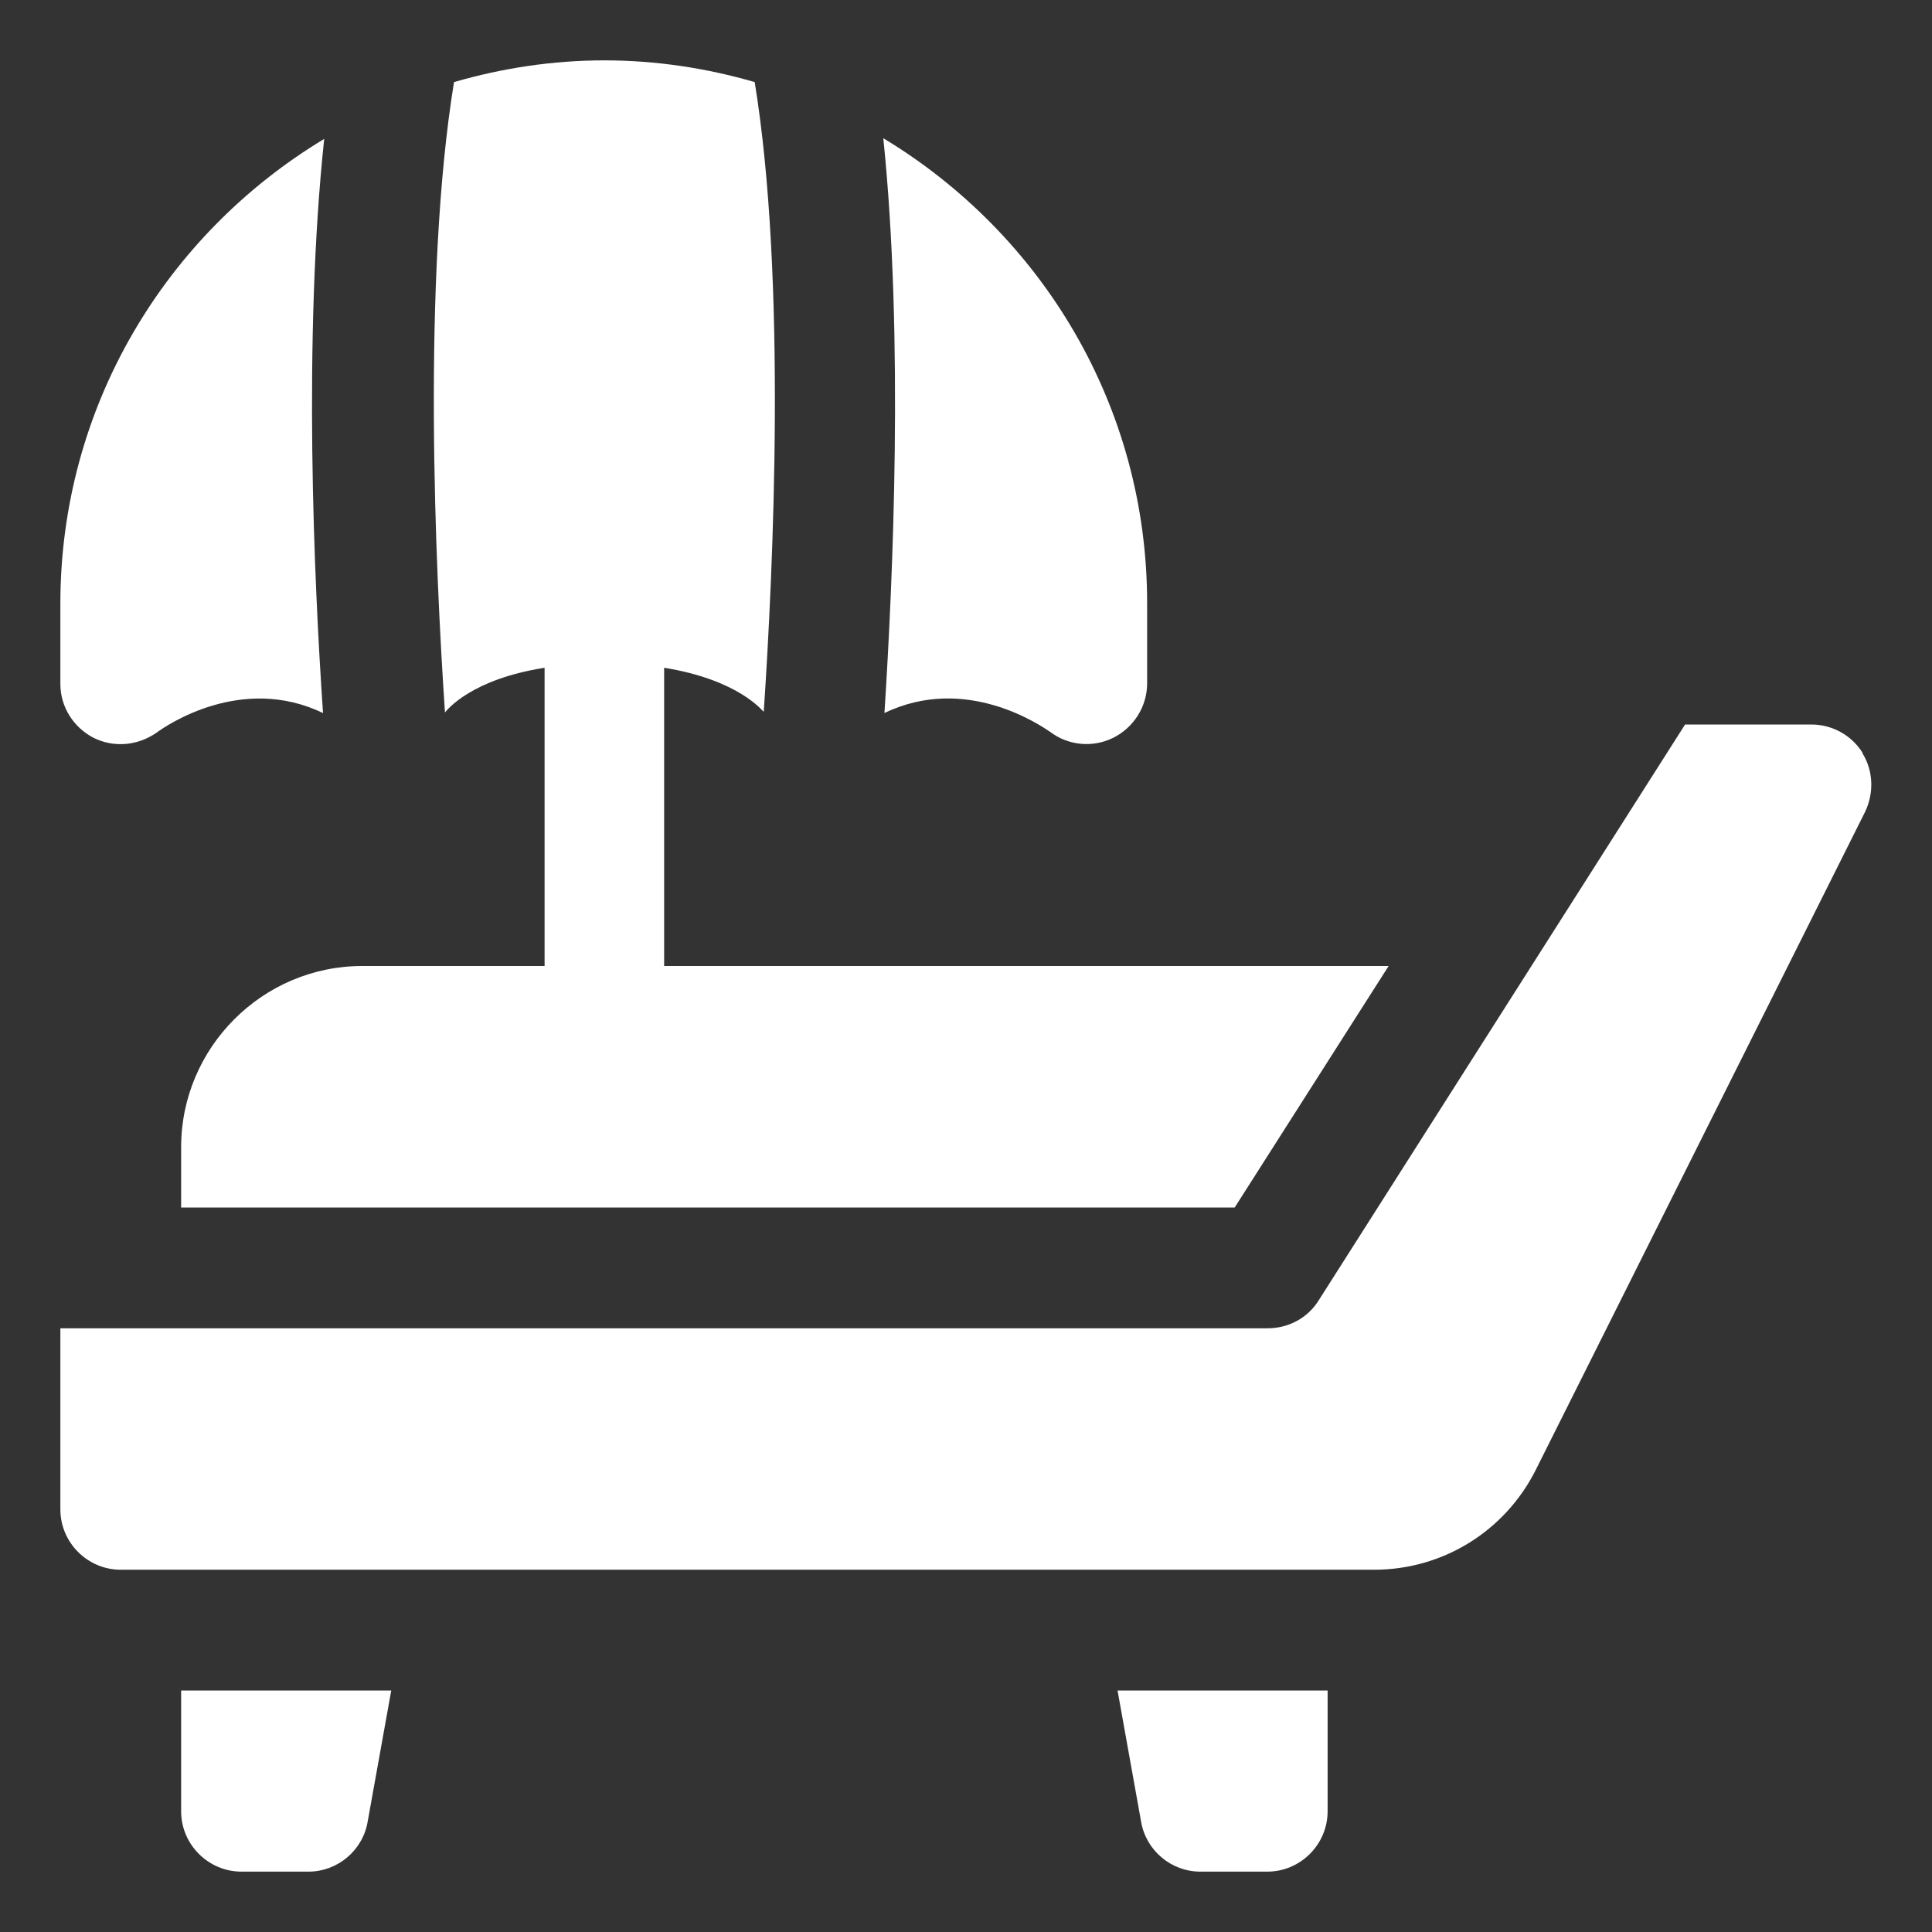
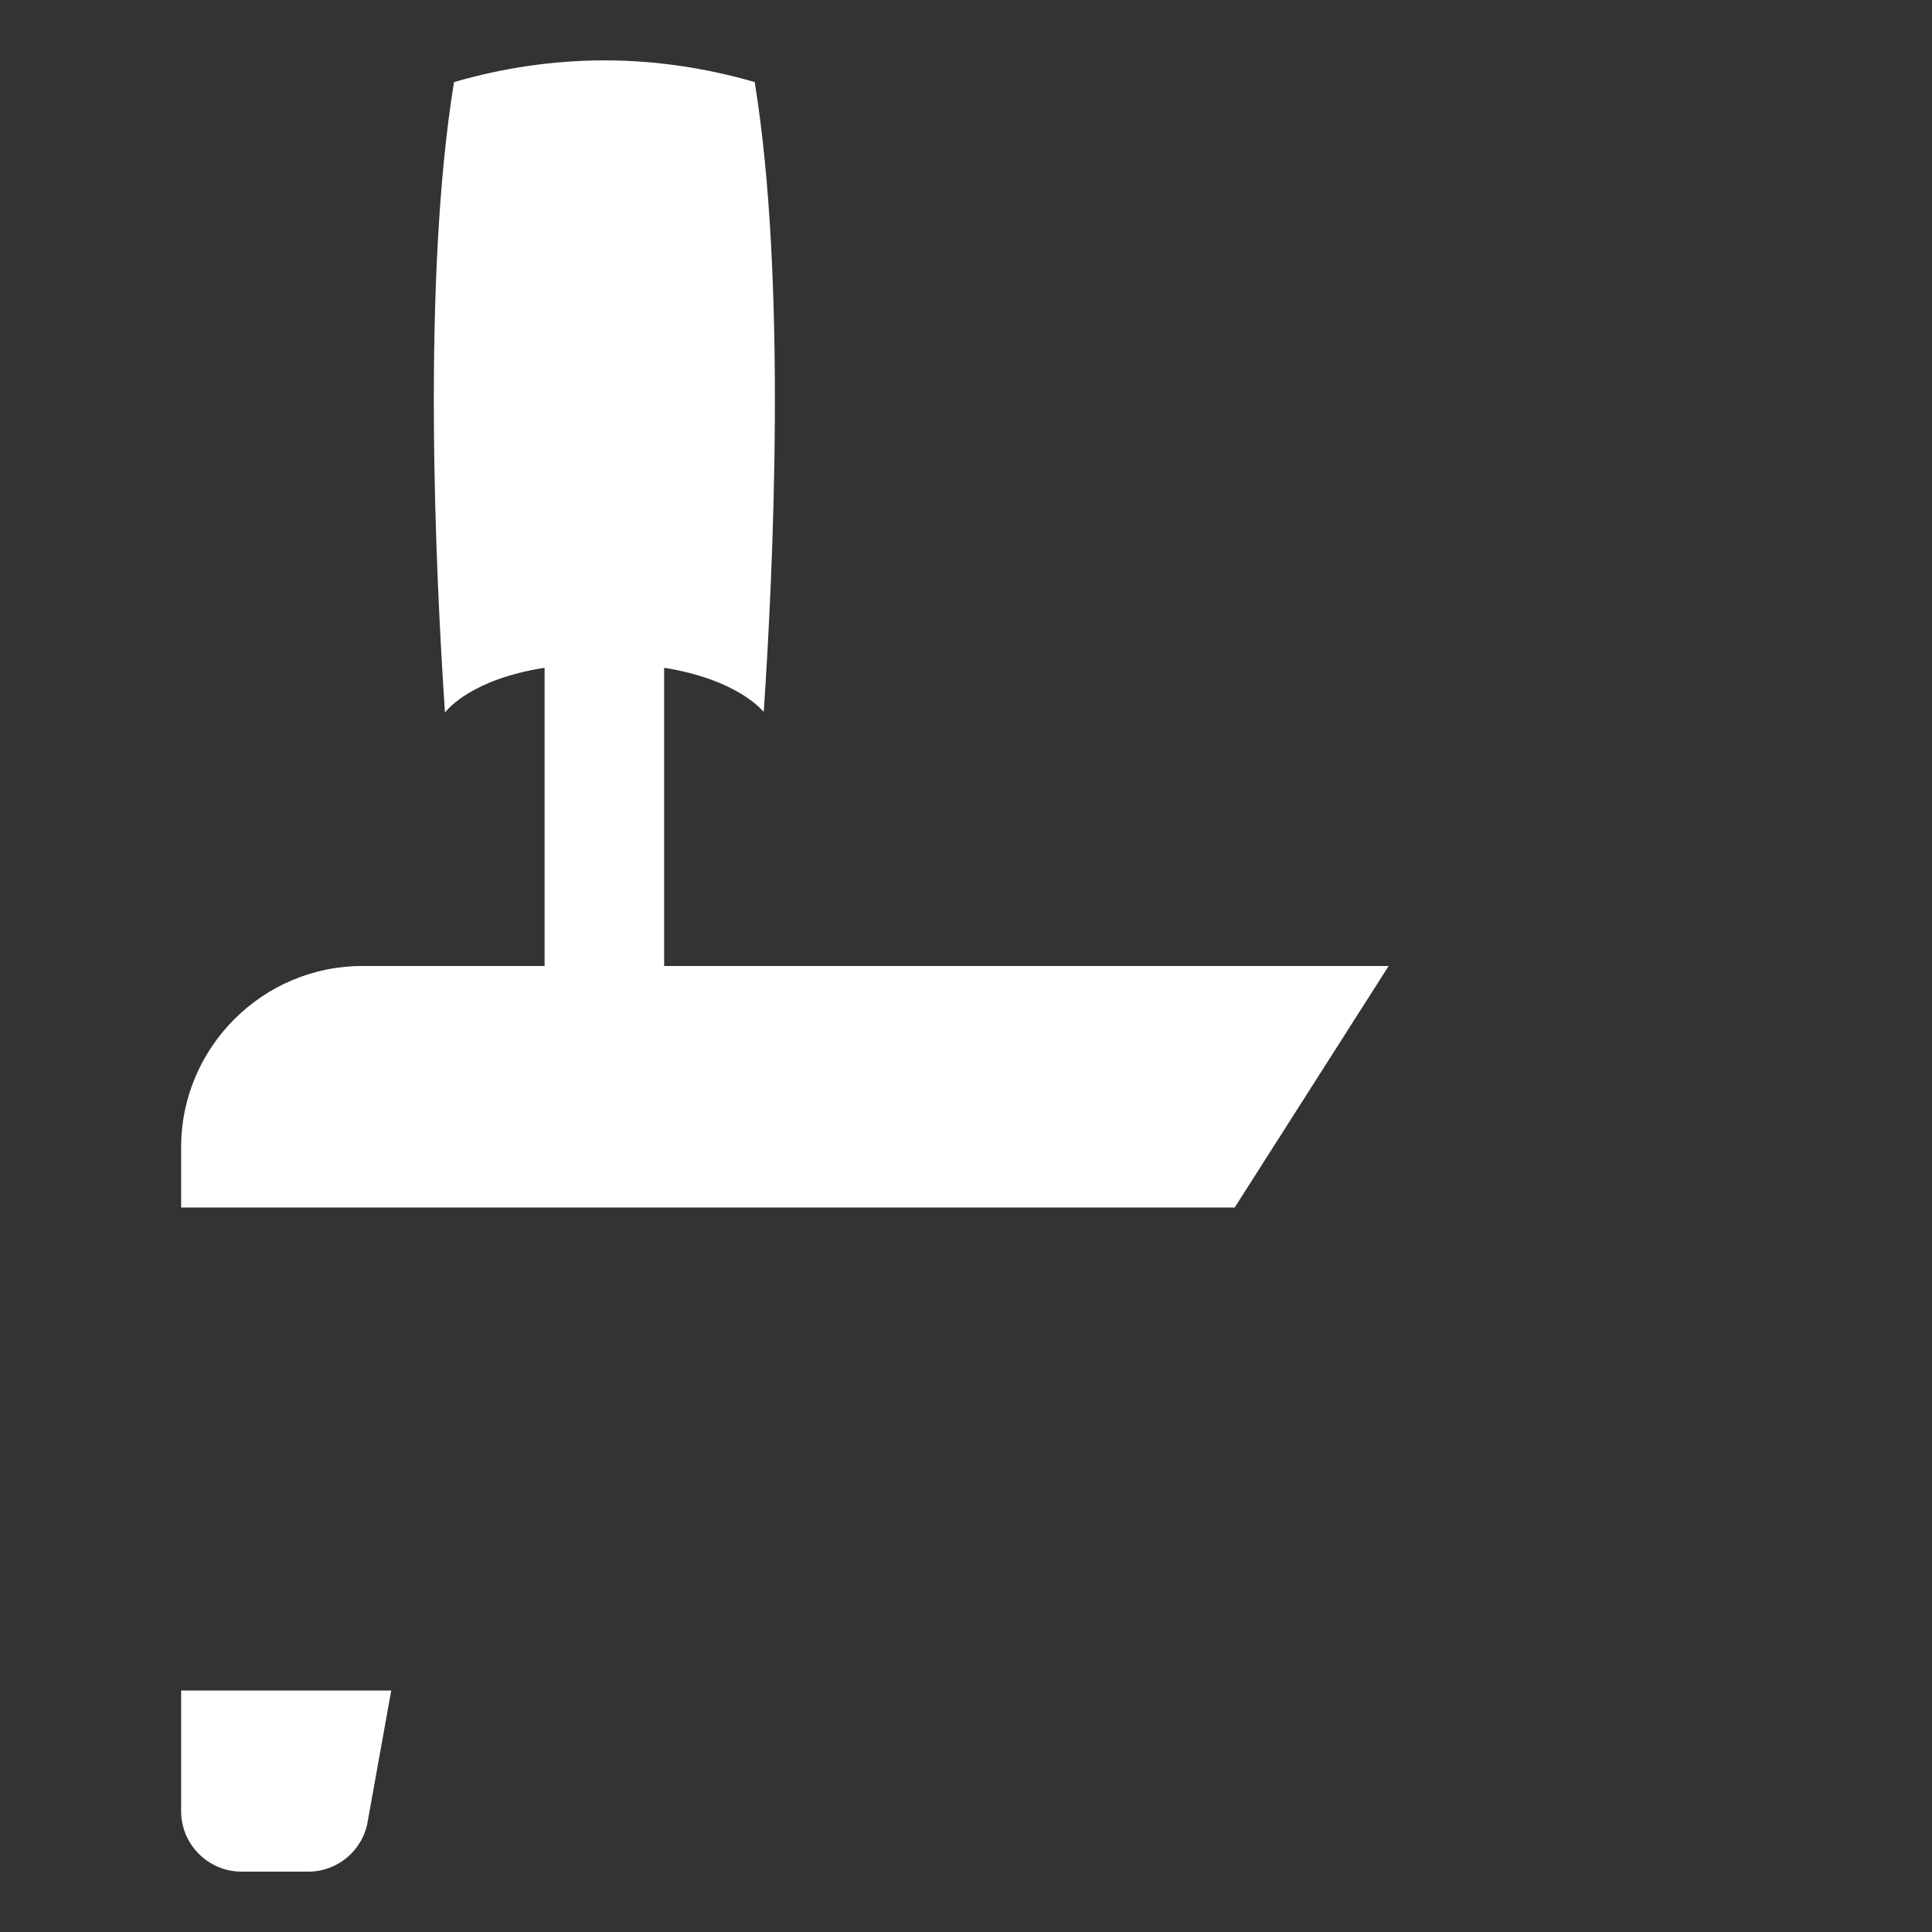
<svg xmlns="http://www.w3.org/2000/svg" width="57" height="57" viewBox="0 0 57 57" fill="none">
  <rect x="0" y="0" width="57" height="57" fill="#333333" stroke="none" />
  <path d="M5.344 53.438C5.344 54.417 6.145 55.219 7.125 55.219H9.102C9.957 55.219 10.705 54.595 10.848 53.74L11.543 49.875H5.344V53.438Z" fill="white" />
-   <path d="M33.665 53.74C33.808 54.595 34.556 55.219 35.411 55.219H37.388C38.368 55.219 39.169 54.417 39.169 53.438V49.875H32.971L33.665 53.74Z" fill="white" />
-   <path d="M2.761 21.768C3.367 22.07 4.079 21.999 4.631 21.607C4.898 21.411 7.125 19.88 9.53 21.037C9.262 17.119 8.942 9.958 9.565 4.098C4.898 6.912 1.781 11.989 1.781 17.813V20.182C1.781 20.859 2.173 21.465 2.761 21.768Z" fill="white" />
-   <path d="M26.095 21.036C28.5 19.878 30.709 21.41 30.976 21.588C31.51 21.997 32.24 22.069 32.846 21.766C33.452 21.463 33.844 20.84 33.844 20.163V17.794C33.844 11.969 30.726 6.893 26.06 4.078C26.665 9.938 26.345 17.117 26.095 21.018V21.036Z" fill="white" />
  <path d="M10.688 28.5C7.748 28.5 5.344 30.905 5.344 33.844V35.625H36.427L40.969 28.5H19.594V19.701C21.802 20.057 22.497 20.983 22.515 20.983C22.533 20.983 22.515 20.983 22.533 21.001C22.818 16.762 23.21 8.212 22.266 2.422C20.858 2.013 19.362 1.781 17.83 1.781C16.298 1.781 14.802 2.013 13.395 2.422C12.451 8.212 12.843 16.797 13.128 21.019C13.217 20.912 13.929 20.039 16.067 19.701V28.5H10.723H10.688Z" fill="white" />
-   <path d="M54.952 22.212C54.631 21.696 54.061 21.375 53.438 21.375H49.715L38.903 38.368C38.582 38.885 38.012 39.188 37.406 39.188H1.781V44.531C1.781 45.511 2.583 46.312 3.562 46.312H40.541C42.572 46.312 44.407 45.172 45.315 43.356L55.023 23.958C55.29 23.406 55.272 22.747 54.952 22.23V22.212Z" fill="white" />
</svg>